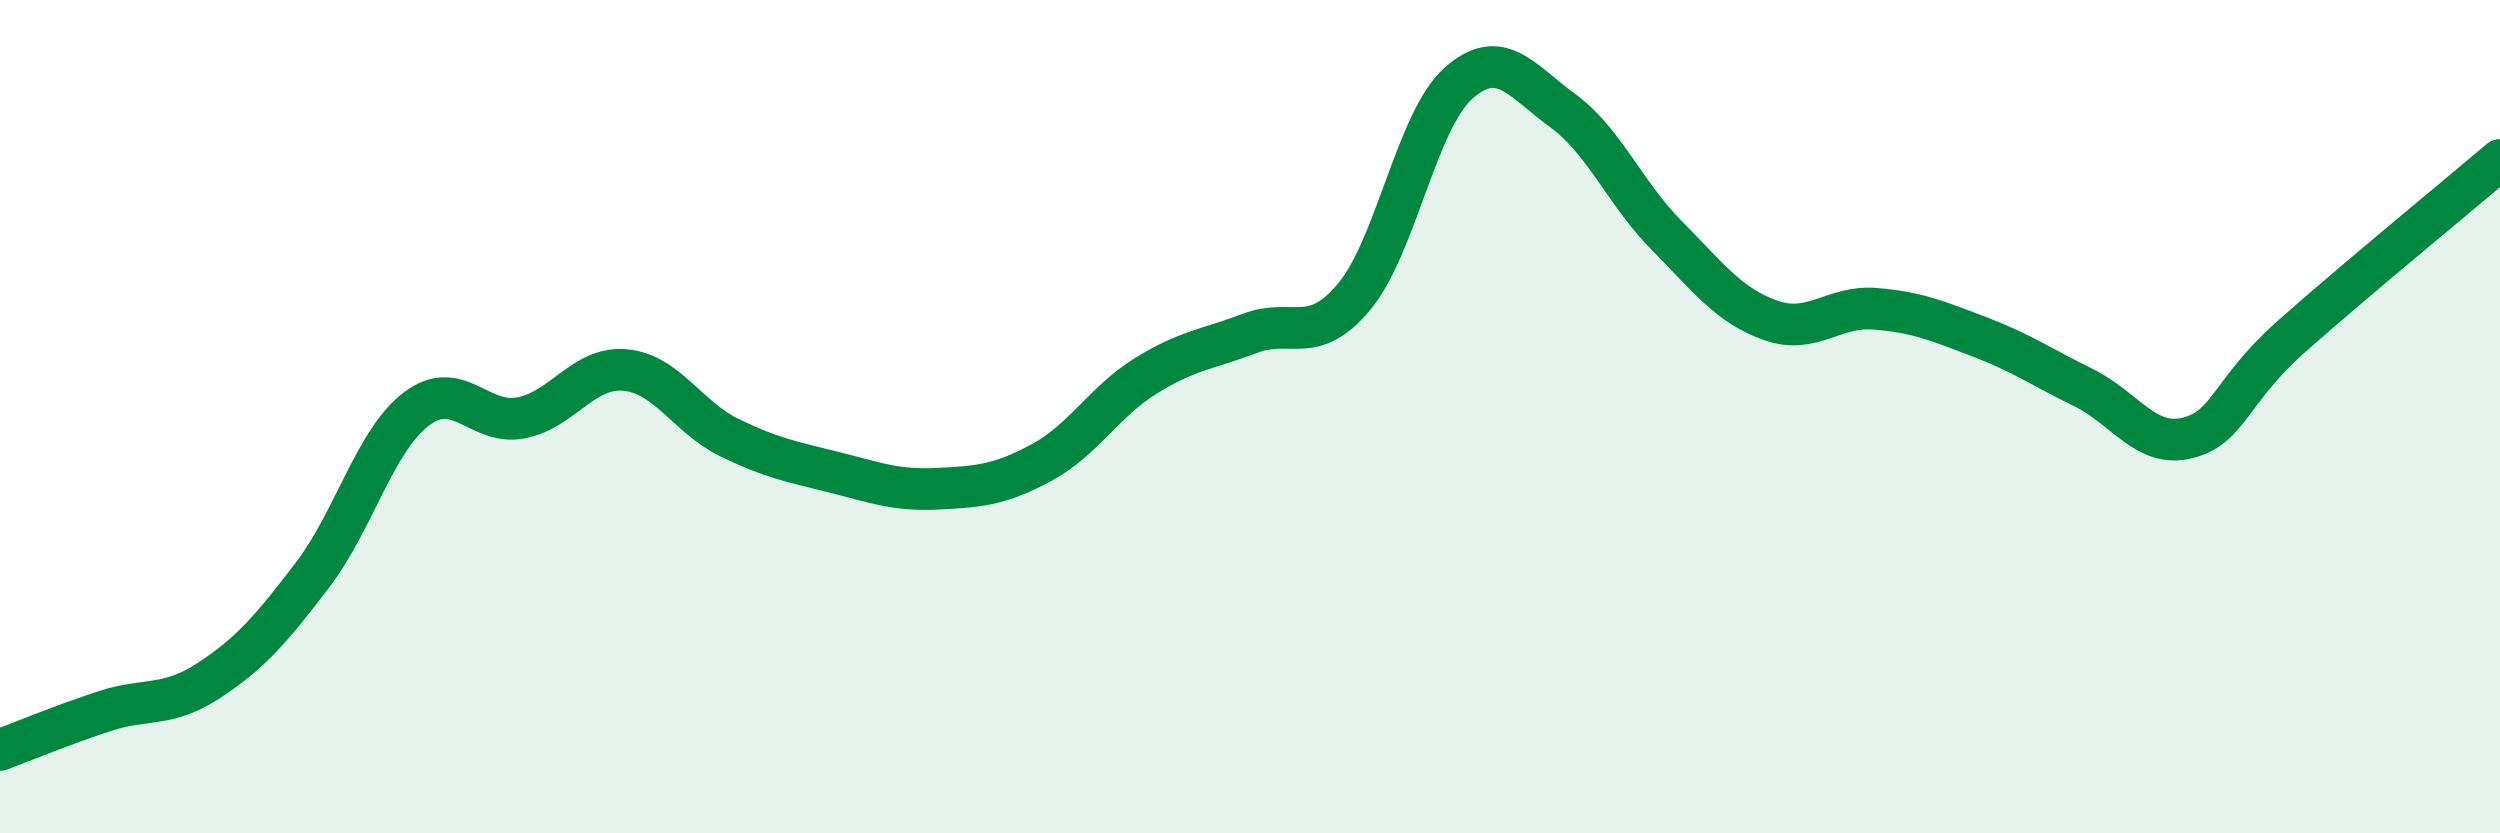
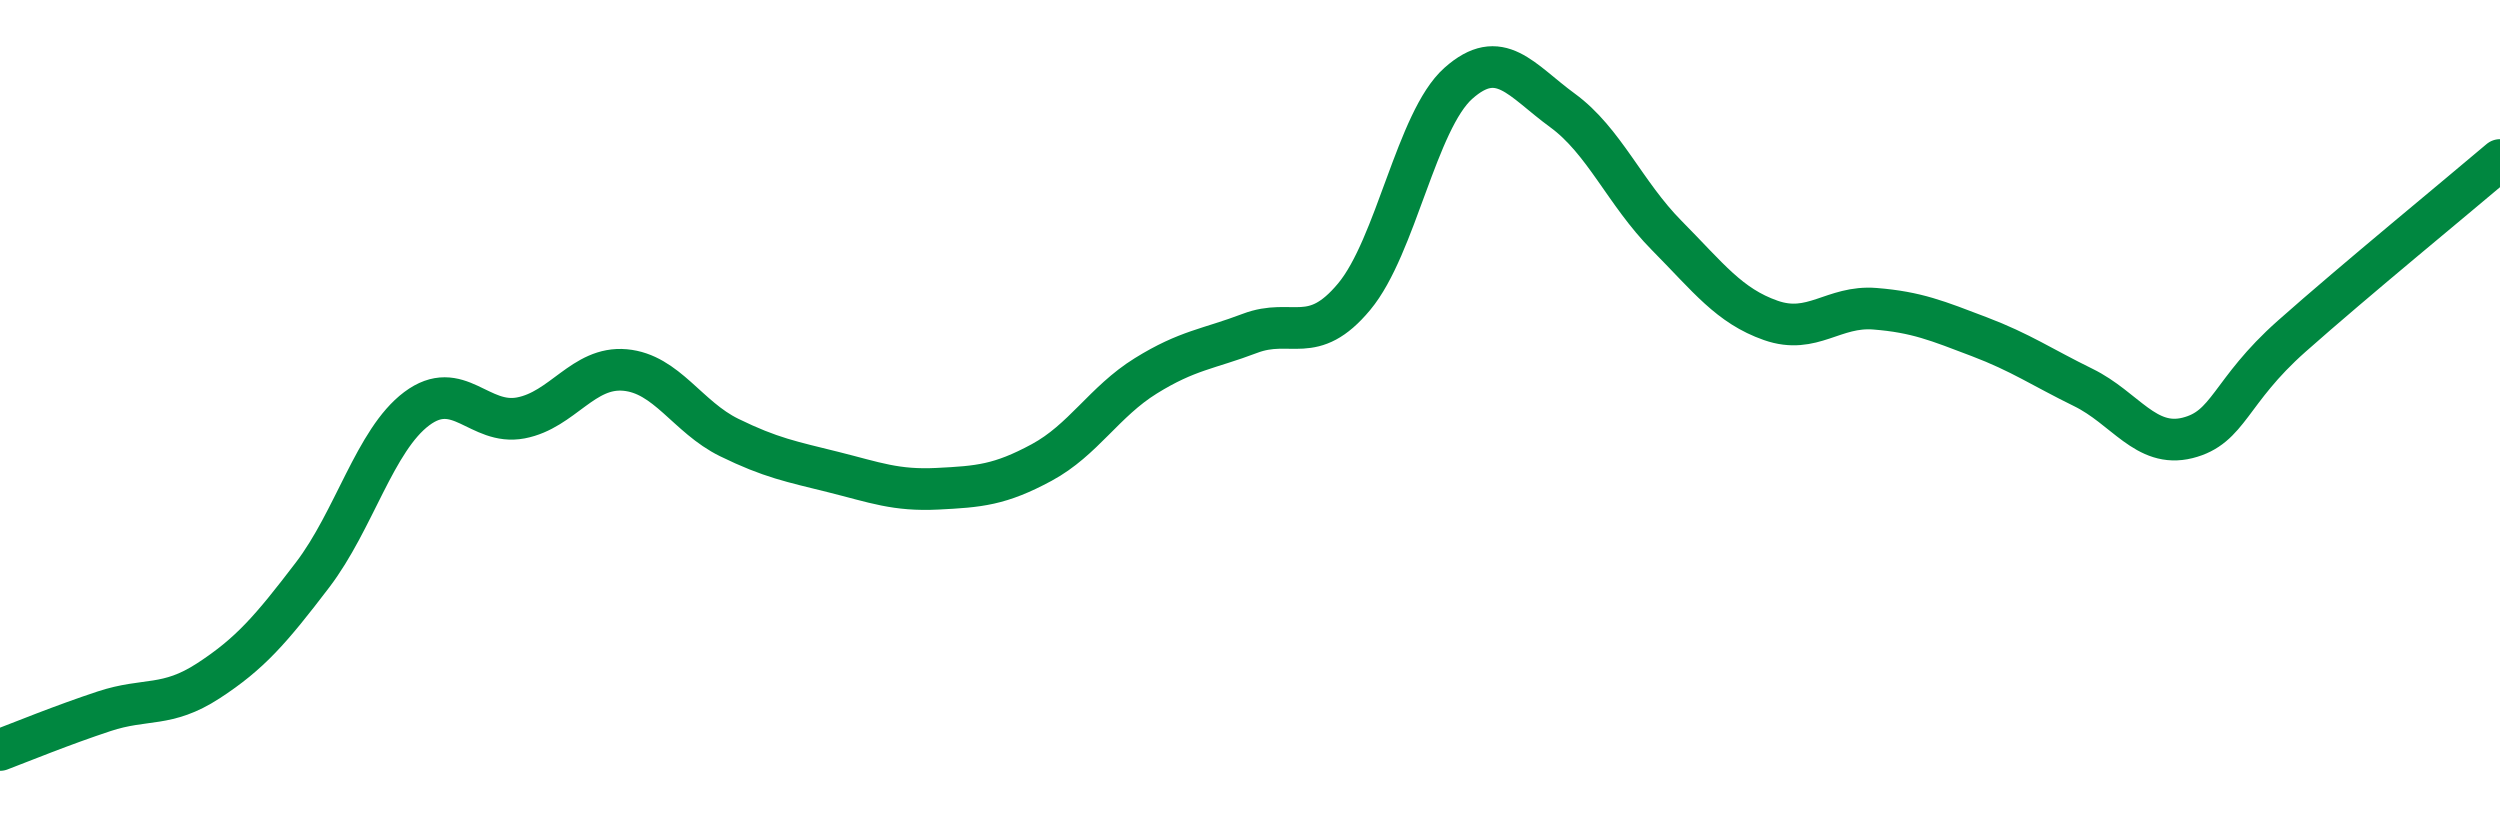
<svg xmlns="http://www.w3.org/2000/svg" width="60" height="20" viewBox="0 0 60 20">
-   <path d="M 0,18 C 0.5,17.81 1.5,17.4 2.5,17.07 C 3.5,16.74 4,16.99 5,16.34 C 6,15.69 6.5,15.11 7.5,13.8 C 8.5,12.49 9,10.56 10,9.81 C 11,9.06 11.5,10.22 12.5,10.03 C 13.5,9.84 14,8.79 15,8.88 C 16,8.97 16.5,10.01 17.5,10.5 C 18.5,10.99 19,11.08 20,11.33 C 21,11.58 21.5,11.78 22.5,11.73 C 23.5,11.68 24,11.64 25,11.1 C 26,10.56 26.5,9.64 27.5,9.02 C 28.5,8.4 29,8.38 30,8 C 31,7.62 31.5,8.32 32.5,7.12 C 33.5,5.92 34,2.89 35,2 C 36,1.11 36.5,1.92 37.5,2.65 C 38.5,3.38 39,4.64 40,5.65 C 41,6.66 41.5,7.34 42.5,7.69 C 43.5,8.04 44,7.33 45,7.41 C 46,7.49 46.5,7.7 47.5,8.08 C 48.5,8.46 49,8.81 50,9.3 C 51,9.79 51.5,10.76 52.5,10.51 C 53.5,10.26 53.5,9.4 55,8.07 C 56.5,6.74 59,4.69 60,3.84L60 20L0 20Z" fill="#008740" opacity="0.1" stroke-linecap="round" stroke-linejoin="round" />
  <path d="M 0,18 C 0.5,17.81 1.5,17.4 2.5,17.07 C 3.5,16.74 4,16.99 5,16.34 C 6,15.69 6.5,15.11 7.5,13.8 C 8.5,12.49 9,10.56 10,9.81 C 11,9.06 11.5,10.22 12.5,10.03 C 13.5,9.84 14,8.79 15,8.88 C 16,8.97 16.5,10.01 17.5,10.5 C 18.5,10.99 19,11.08 20,11.33 C 21,11.58 21.5,11.78 22.5,11.73 C 23.5,11.68 24,11.64 25,11.1 C 26,10.56 26.5,9.64 27.5,9.02 C 28.5,8.4 29,8.38 30,8 C 31,7.62 31.5,8.32 32.5,7.12 C 33.5,5.92 34,2.89 35,2 C 36,1.11 36.5,1.92 37.5,2.65 C 38.5,3.38 39,4.64 40,5.65 C 41,6.66 41.5,7.34 42.5,7.69 C 43.5,8.04 44,7.33 45,7.41 C 46,7.49 46.5,7.7 47.5,8.08 C 48.5,8.46 49,8.81 50,9.3 C 51,9.79 51.5,10.76 52.5,10.51 C 53.5,10.26 53.5,9.4 55,8.07 C 56.5,6.74 59,4.69 60,3.84" stroke="#008740" stroke-width="1" fill="none" stroke-linecap="round" stroke-linejoin="round" />
</svg>